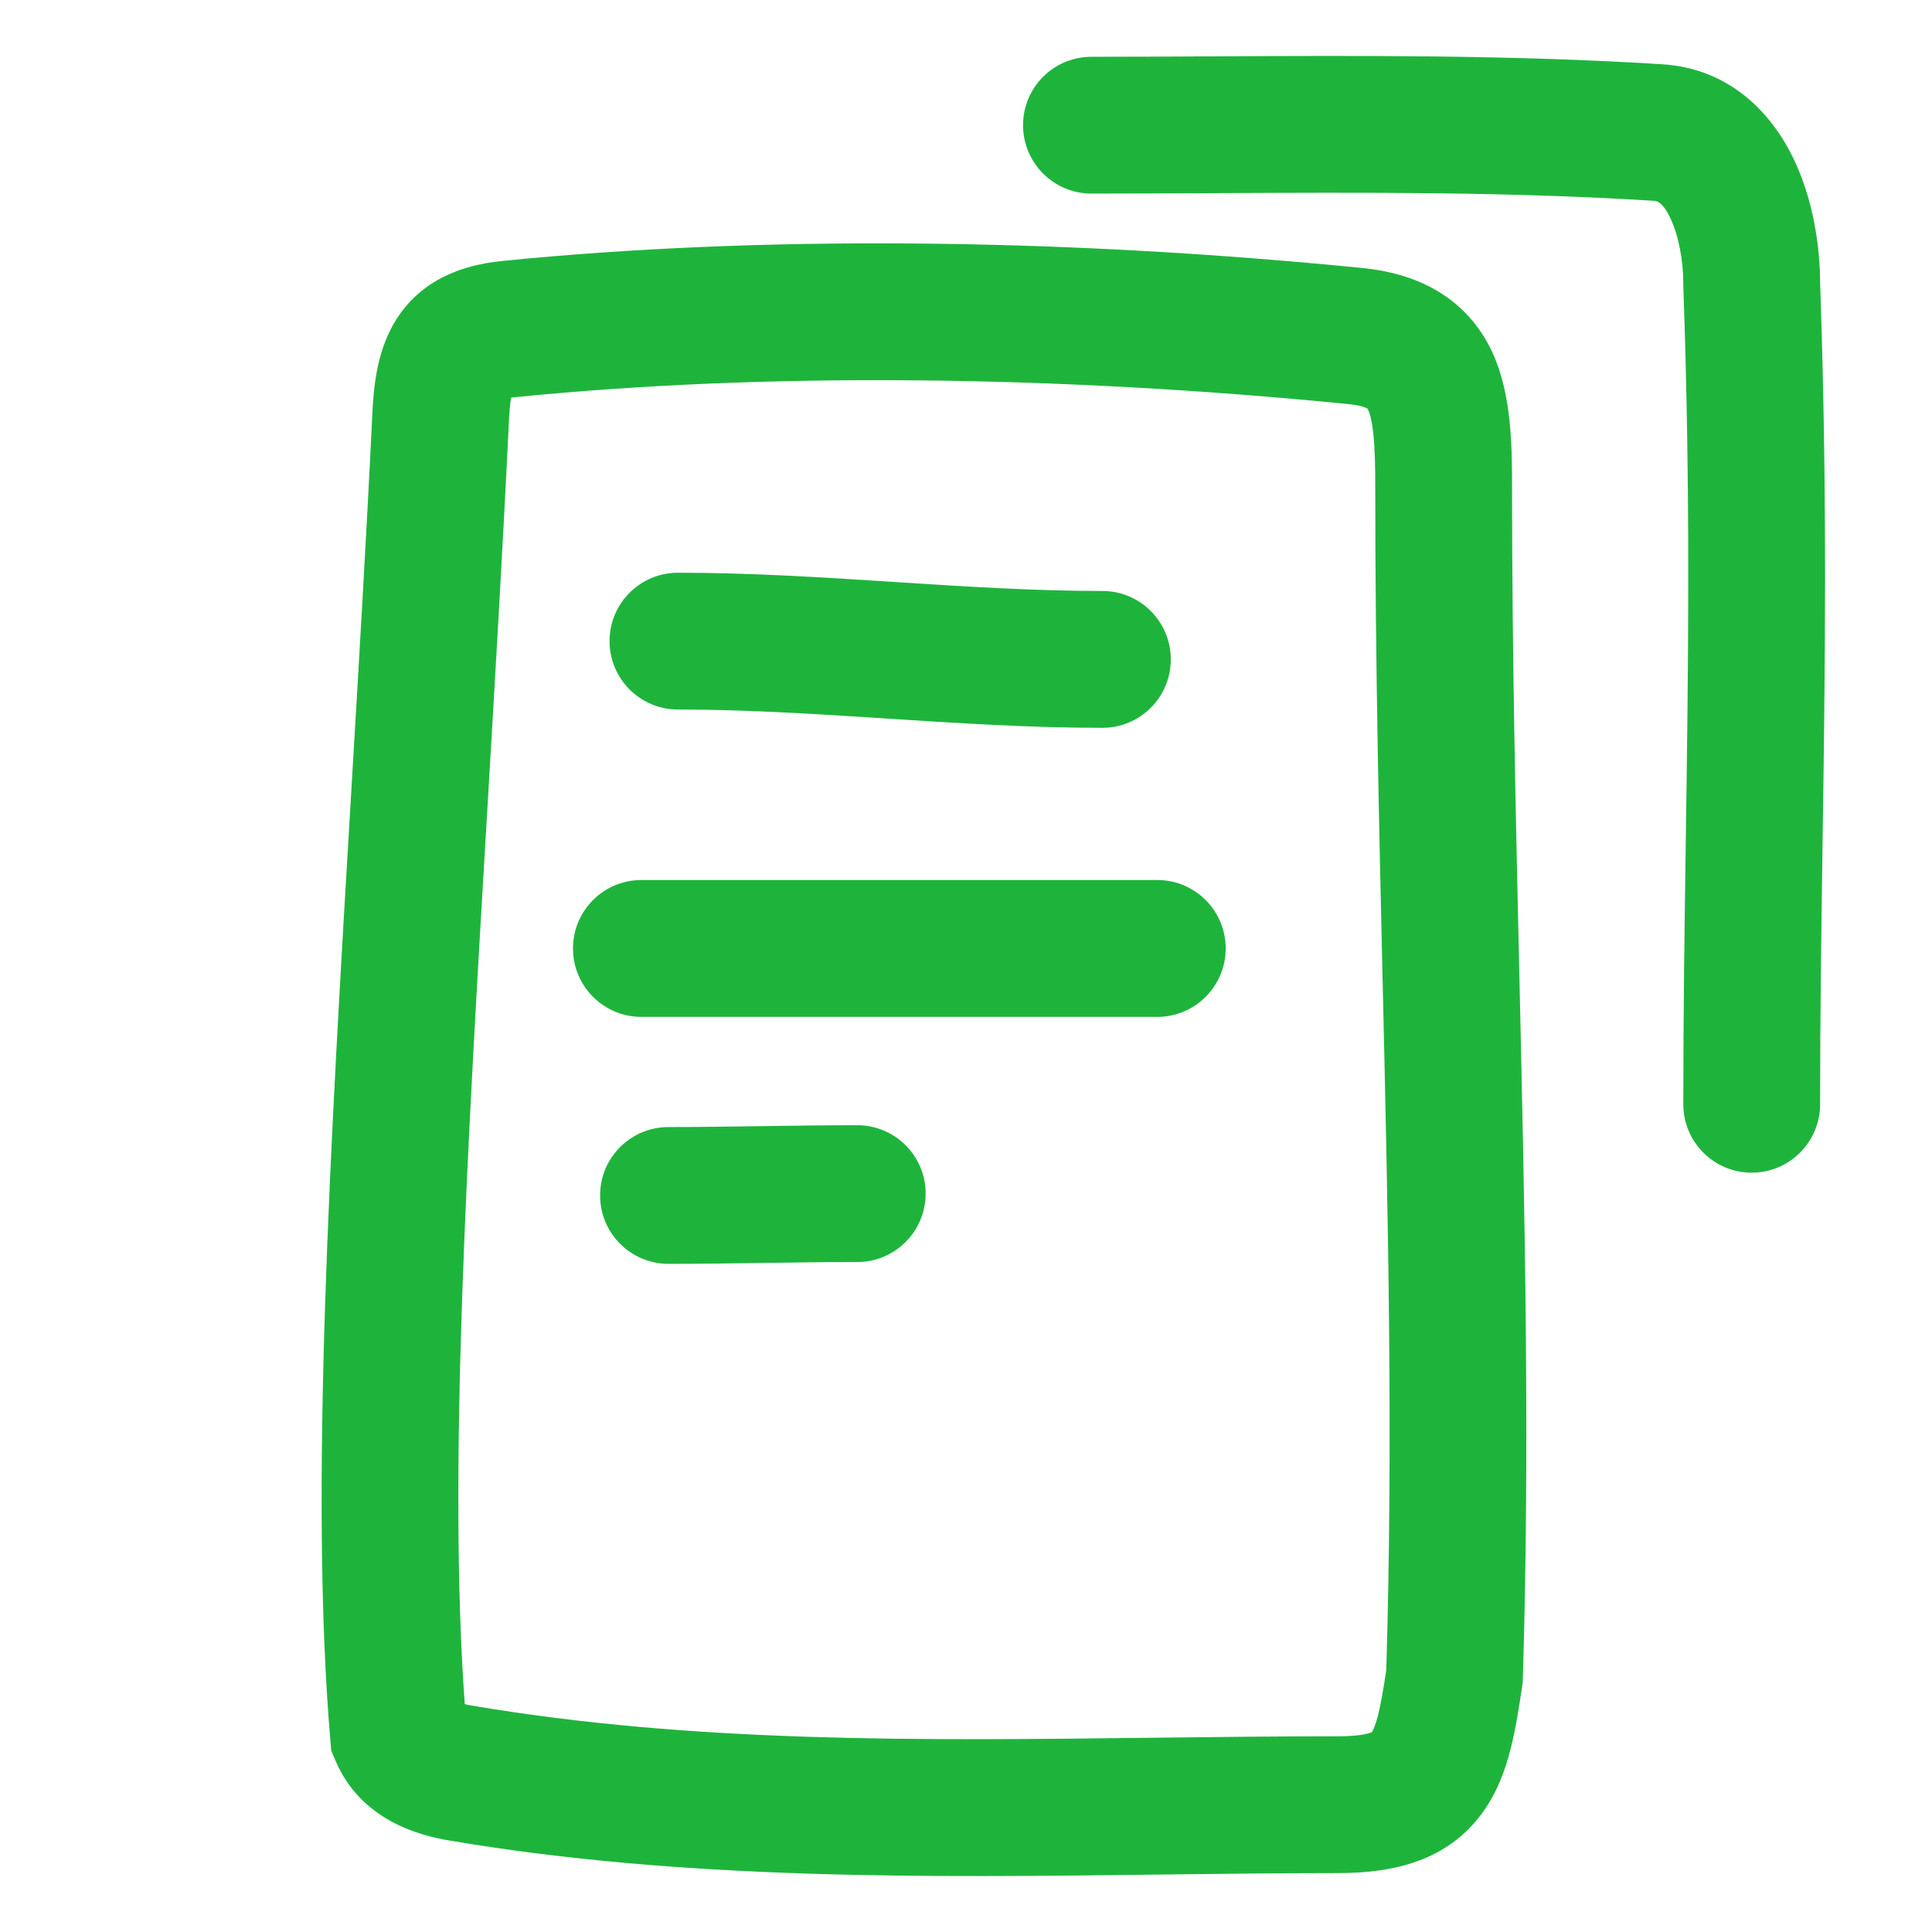
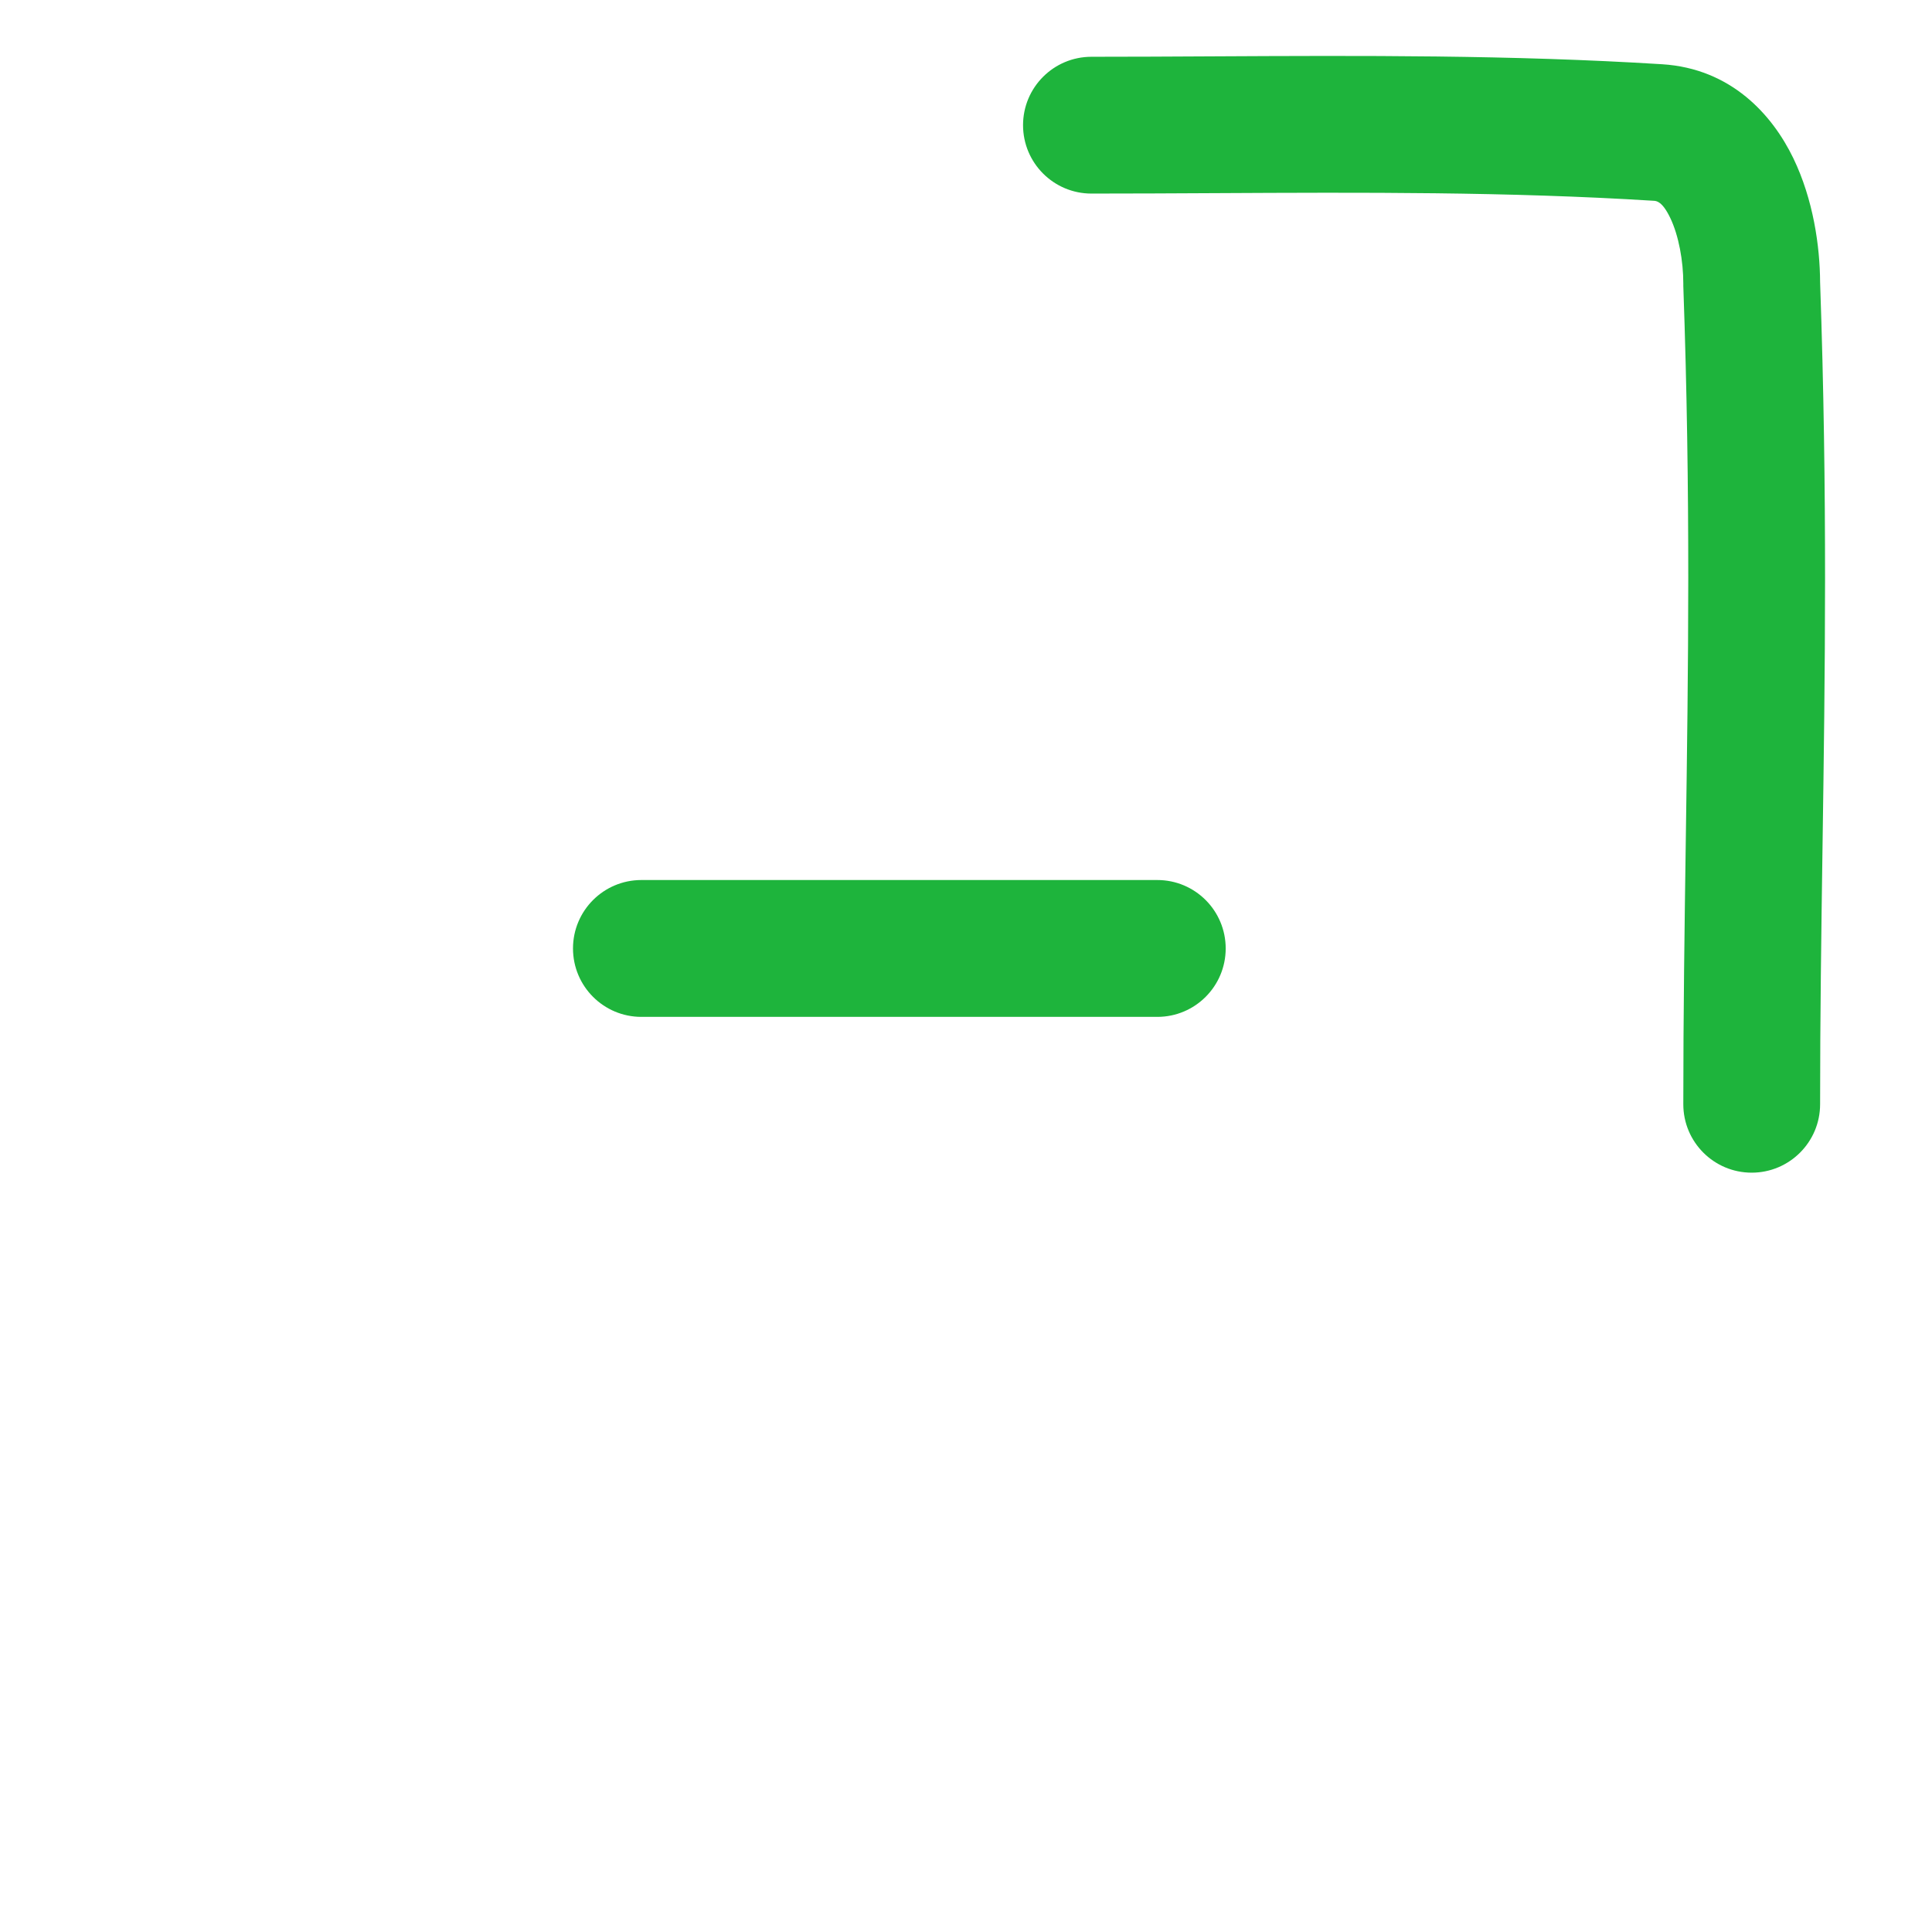
<svg xmlns="http://www.w3.org/2000/svg" width="36" height="36" viewBox="0 0 36 36" fill="none">
  <g id="doc">
    <g id="Vector">
-       <path fill-rule="evenodd" clip-rule="evenodd" d="M9.355 4.863C14.143 4.383 19.736 4.431 25.41 4.996L25.419 4.997L25.427 4.998C25.931 5.054 26.425 5.19 26.86 5.469C27.312 5.759 27.621 6.152 27.819 6.59C28.168 7.363 28.175 8.321 28.175 9.105C28.175 12.184 28.243 15.193 28.311 18.161C28.411 22.589 28.51 26.926 28.376 31.273L28.374 31.347L28.363 31.421C28.305 31.815 28.241 32.229 28.144 32.603C28.048 32.979 27.898 33.404 27.616 33.787C26.972 34.666 25.985 34.902 24.943 34.902C23.861 34.902 22.761 34.916 21.649 34.929C17.294 34.983 12.752 35.039 8.359 34.293C7.806 34.199 6.723 33.914 6.252 32.809L6.172 32.621L6.155 32.417C5.766 27.841 6.15 21.387 6.55 14.668C6.686 12.378 6.825 10.057 6.935 7.77C6.957 7.292 7 6.566 7.378 5.962C7.843 5.221 8.597 4.939 9.355 4.863ZM25.149 7.532C19.615 6.982 14.198 6.939 9.609 7.4C9.576 7.403 9.548 7.407 9.524 7.41C9.505 7.518 9.491 7.669 9.481 7.892C9.365 10.288 9.223 12.679 9.085 15.011C8.703 21.438 8.348 27.41 8.66 31.754C8.696 31.763 8.738 31.772 8.786 31.78C12.928 32.483 17.172 32.432 21.5 32.38C22.642 32.367 23.79 32.353 24.943 32.353C25.297 32.353 25.469 32.311 25.54 32.285C25.551 32.281 25.559 32.277 25.564 32.275C25.579 32.252 25.623 32.173 25.676 31.968C25.73 31.756 25.775 31.49 25.831 31.12C25.96 26.835 25.864 22.67 25.765 18.345C25.696 15.371 25.626 12.322 25.626 9.105C25.626 8.687 25.619 8.365 25.592 8.102C25.565 7.837 25.524 7.703 25.495 7.64C25.489 7.627 25.485 7.618 25.482 7.614C25.466 7.604 25.38 7.558 25.149 7.532Z" fill="#1EB43C" />
      <path fill-rule="evenodd" clip-rule="evenodd" d="M22.645 3.599C21.88 3.603 21.111 3.607 20.337 3.607C19.633 3.607 19.063 3.036 19.063 2.332C19.063 1.629 19.633 1.058 20.337 1.058C21.082 1.058 21.831 1.054 22.584 1.05C25.351 1.036 28.168 1.022 30.97 1.197C32.259 1.277 33.026 2.142 33.415 2.946C33.789 3.719 33.912 4.594 33.915 5.258C34.054 9.232 34.007 12.552 33.96 15.793C33.937 17.383 33.915 18.955 33.915 20.576C33.915 21.28 33.344 21.851 32.64 21.851C31.936 21.851 31.366 21.28 31.366 20.576C31.366 18.885 31.389 17.281 31.412 15.675C31.458 12.465 31.505 9.25 31.366 5.327L31.366 5.304V5.282C31.366 4.868 31.282 4.391 31.121 4.057C30.973 3.751 30.866 3.744 30.813 3.741L30.811 3.741C28.103 3.572 25.4 3.585 22.645 3.599Z" fill="#1EB43C" />
-       <path fill-rule="evenodd" clip-rule="evenodd" d="M11.358 11.946C11.358 11.242 11.929 10.672 12.633 10.672C13.997 10.672 15.352 10.759 16.658 10.844L16.673 10.845C17.998 10.93 19.273 11.012 20.542 11.012C21.246 11.012 21.816 11.583 21.816 12.287C21.816 12.991 21.246 13.562 20.542 13.562C19.185 13.562 17.836 13.474 16.532 13.39L16.509 13.388C15.184 13.303 13.906 13.221 12.633 13.221C11.929 13.221 11.358 12.65 11.358 11.946Z" fill="#1EB43C" />
      <path fill-rule="evenodd" clip-rule="evenodd" d="M10.677 17.673C10.677 16.969 11.247 16.398 11.951 16.398H21.565C22.269 16.398 22.839 16.969 22.839 17.673C22.839 18.377 22.269 18.948 21.565 18.948H11.951C11.247 18.948 10.677 18.377 10.677 17.673Z" fill="#1EB43C" />
-       <path fill-rule="evenodd" clip-rule="evenodd" d="M14.229 23.533C13.646 23.541 13.052 23.55 12.456 23.55C11.752 23.55 11.182 22.979 11.182 22.275C11.182 21.571 11.752 21.001 12.456 21.001C13.032 21.001 13.609 20.992 14.196 20.984L14.201 20.984C14.784 20.975 15.378 20.967 15.974 20.967C16.678 20.967 17.248 21.537 17.248 22.241C17.248 22.945 16.678 23.516 15.974 23.516C15.398 23.516 14.821 23.524 14.233 23.533L14.229 23.533Z" fill="#1EB43C" />
    </g>
  </g>
</svg>